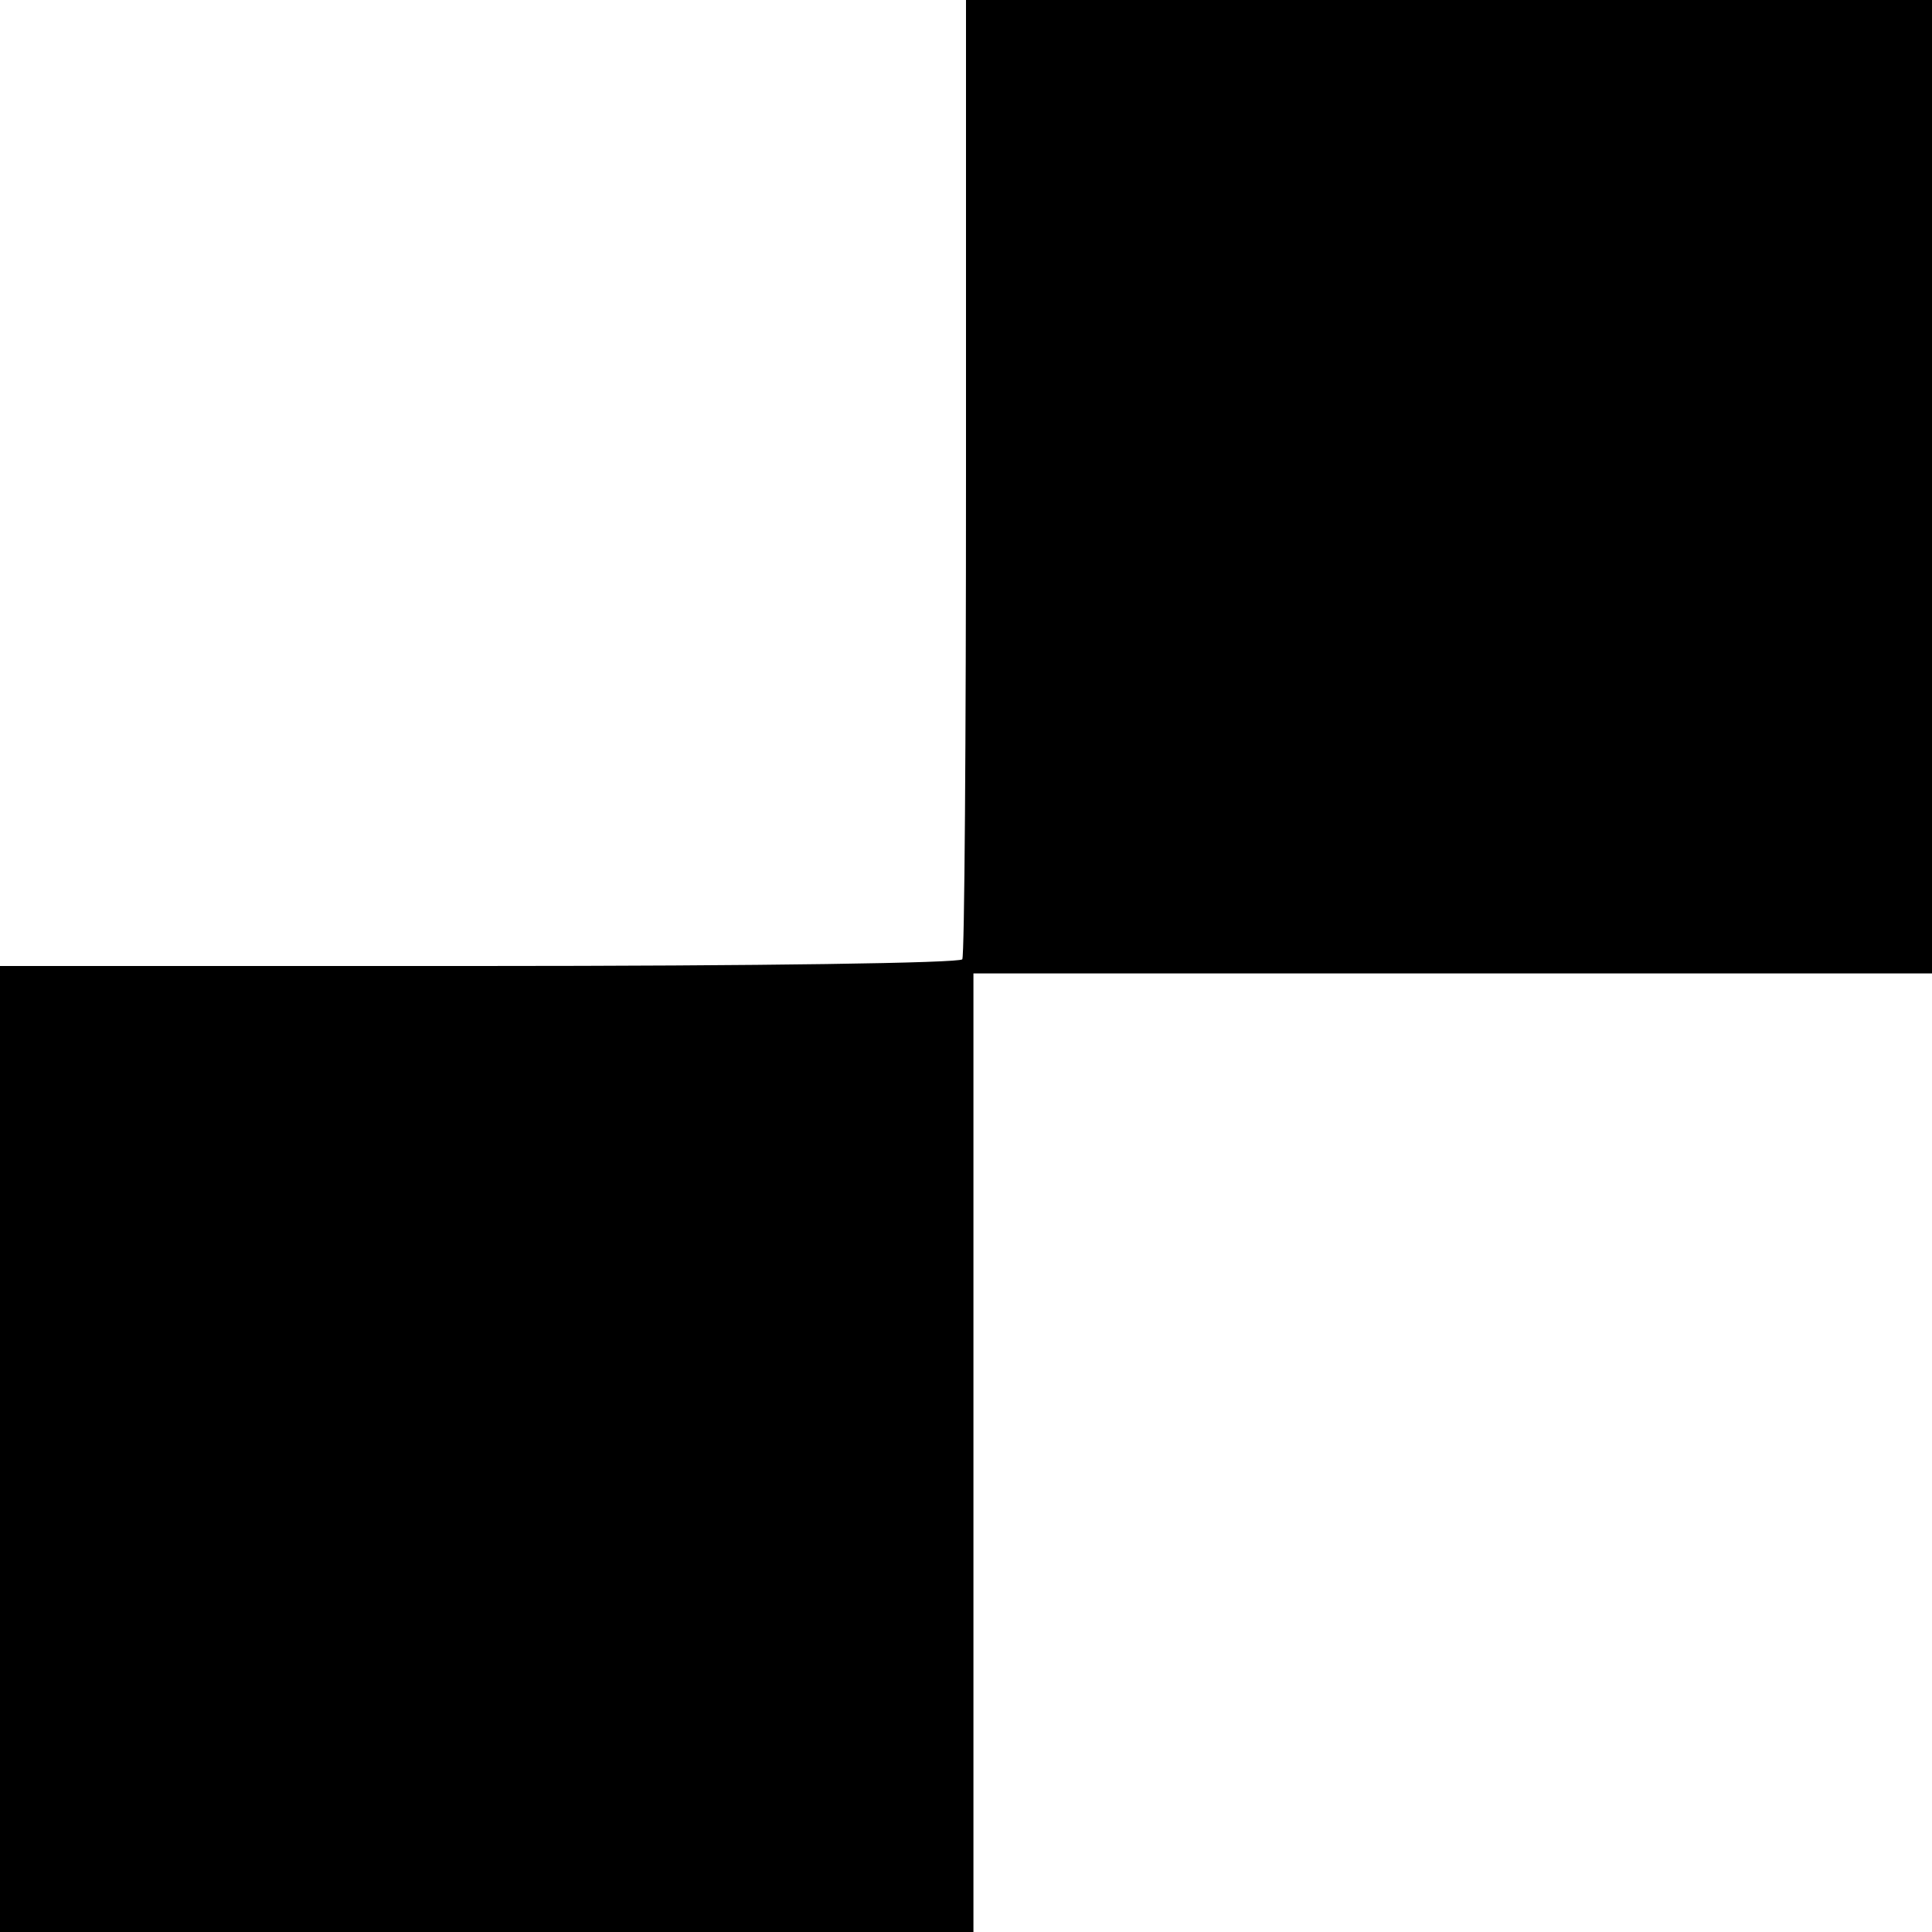
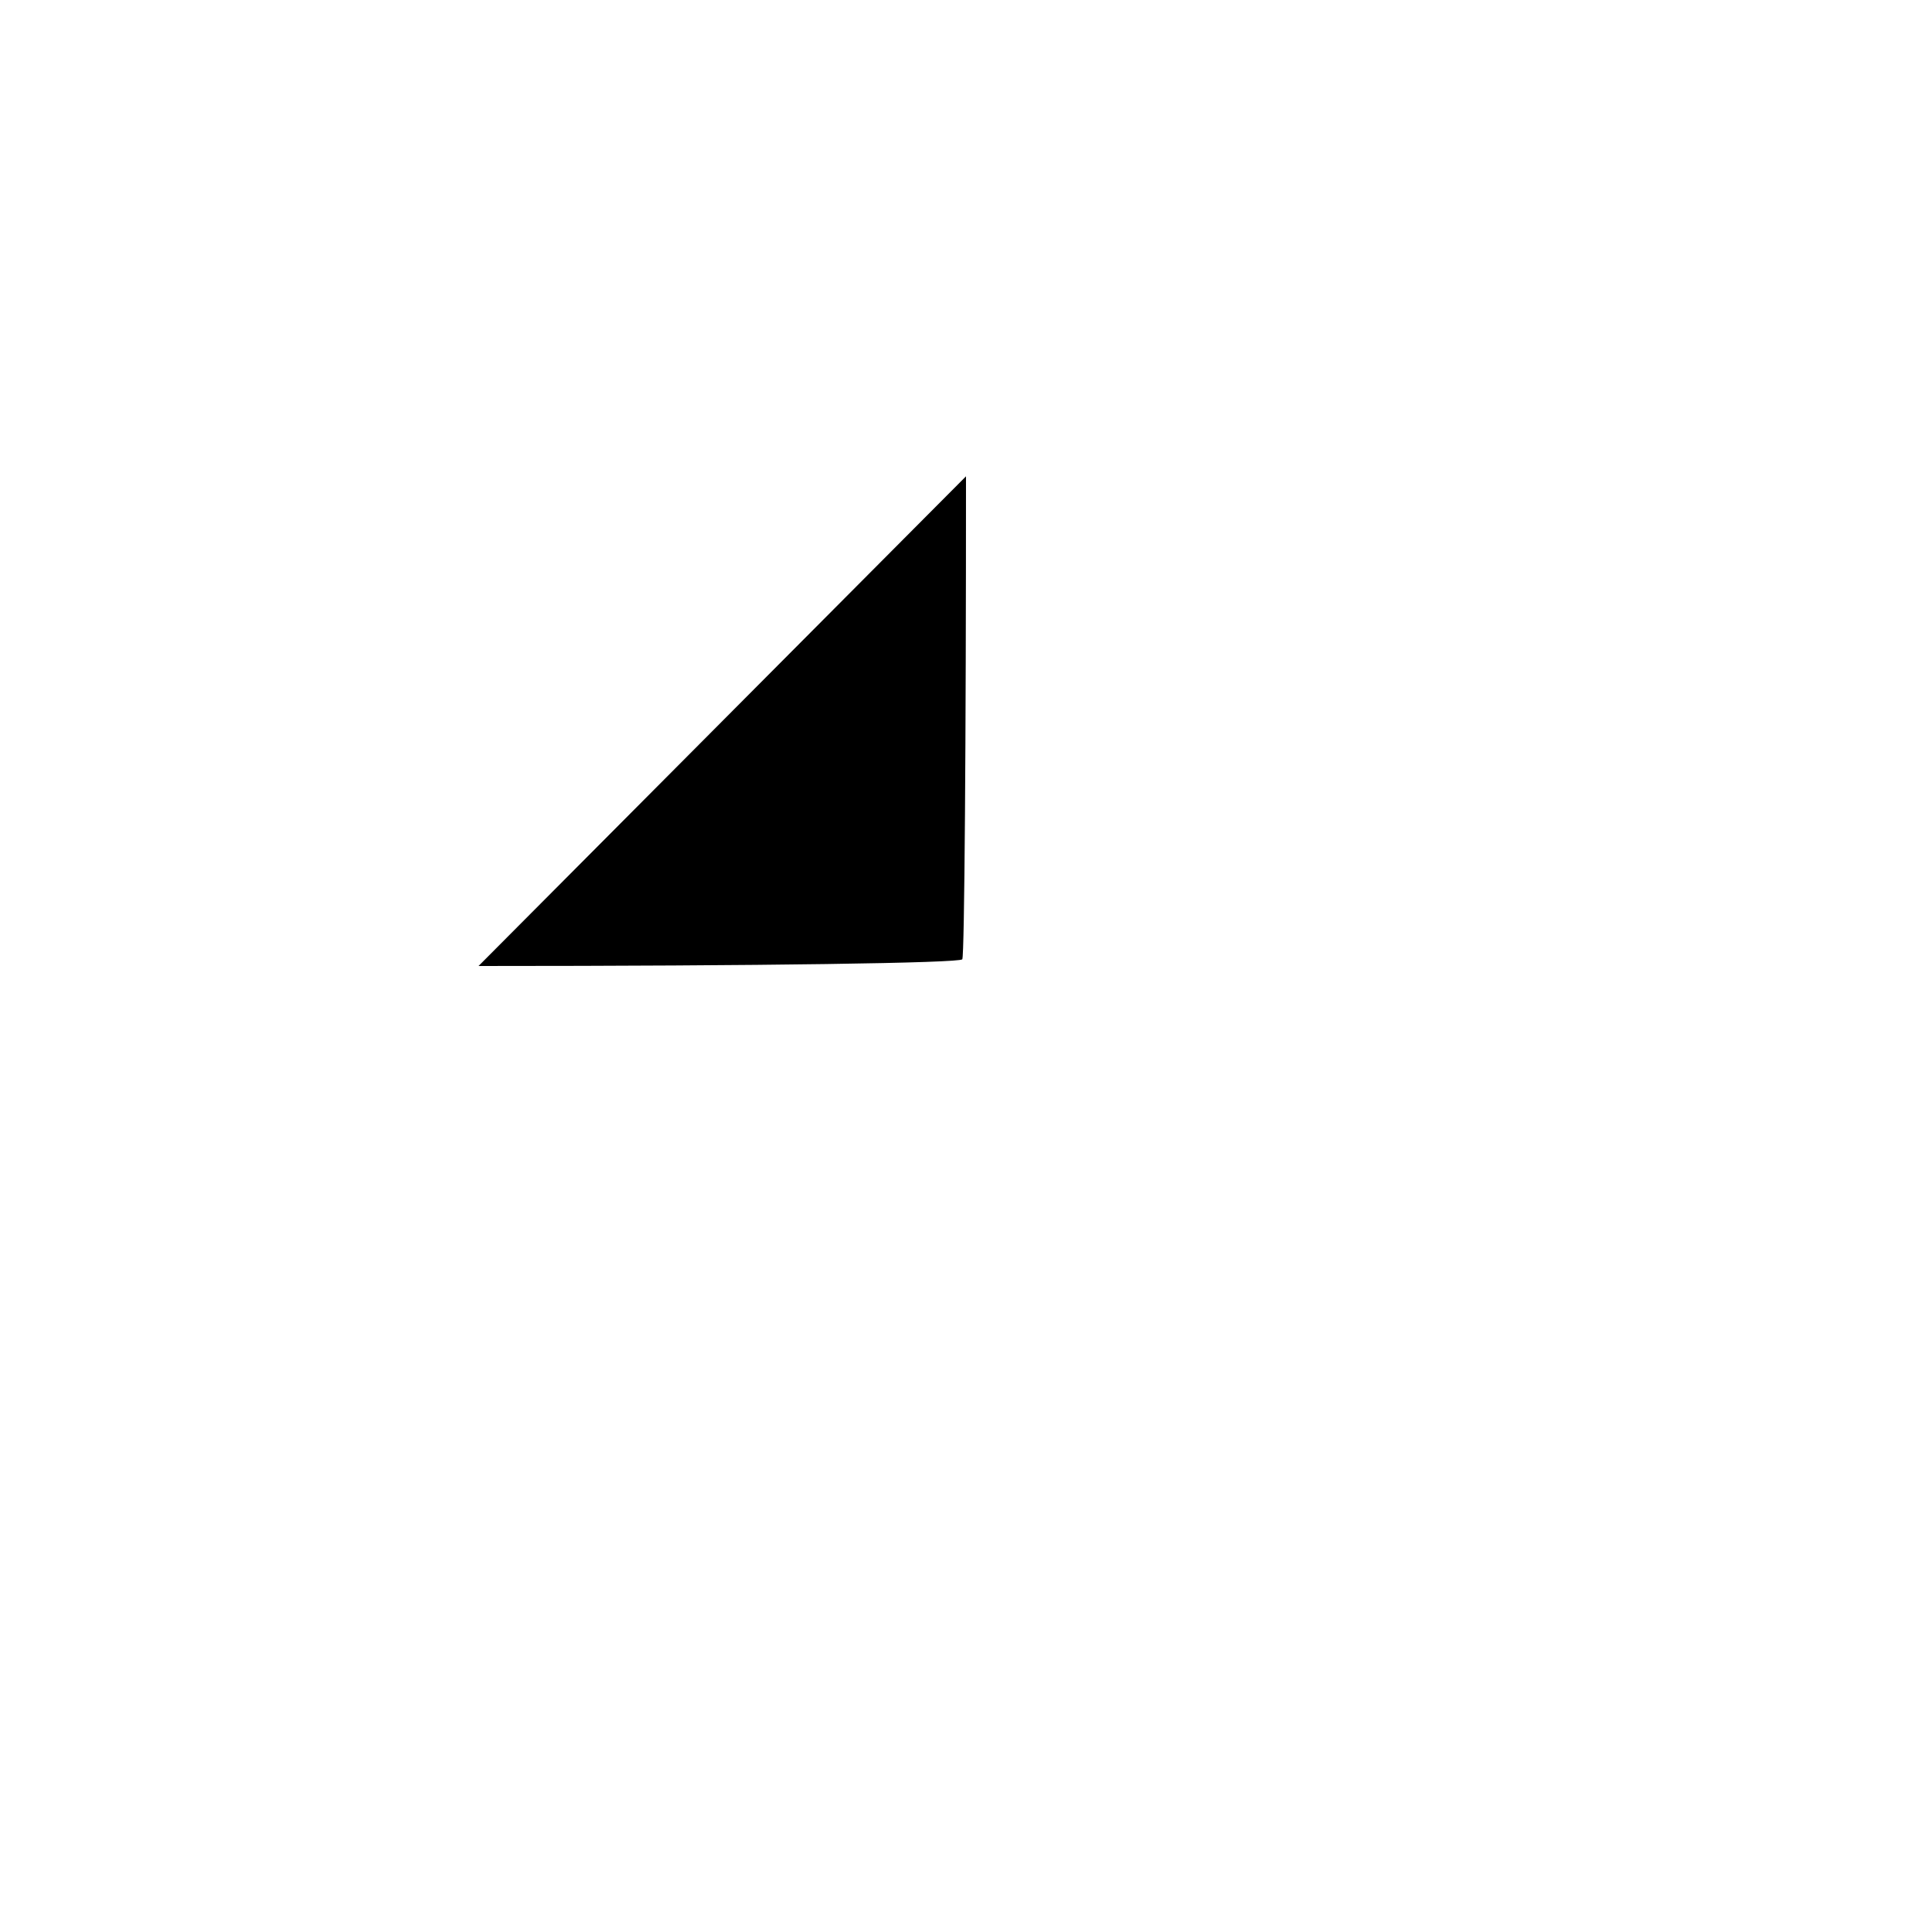
<svg xmlns="http://www.w3.org/2000/svg" version="1.0" width="260pt" height="260pt" viewBox="0 0 260 260" preserveAspectRatio="xMidYMid meet">
  <g transform="translate(0,260) scale(0.1,-0.1)" fill="#000000" stroke="none">
-     <path d="M1300 1959 c0 -352 -2 -645 -5 -650 -4 -5 -267 -9 -651 -9 l-644 0 0 -650 0 -650 655 0 655 0 0 645 0 645 645 0 645 0 0 655 0 655 -650 0 -650 0 0 -641z" />
+     <path d="M1300 1959 c0 -352 -2 -645 -5 -650 -4 -5 -267 -9 -651 -9 z" />
  </g>
</svg>